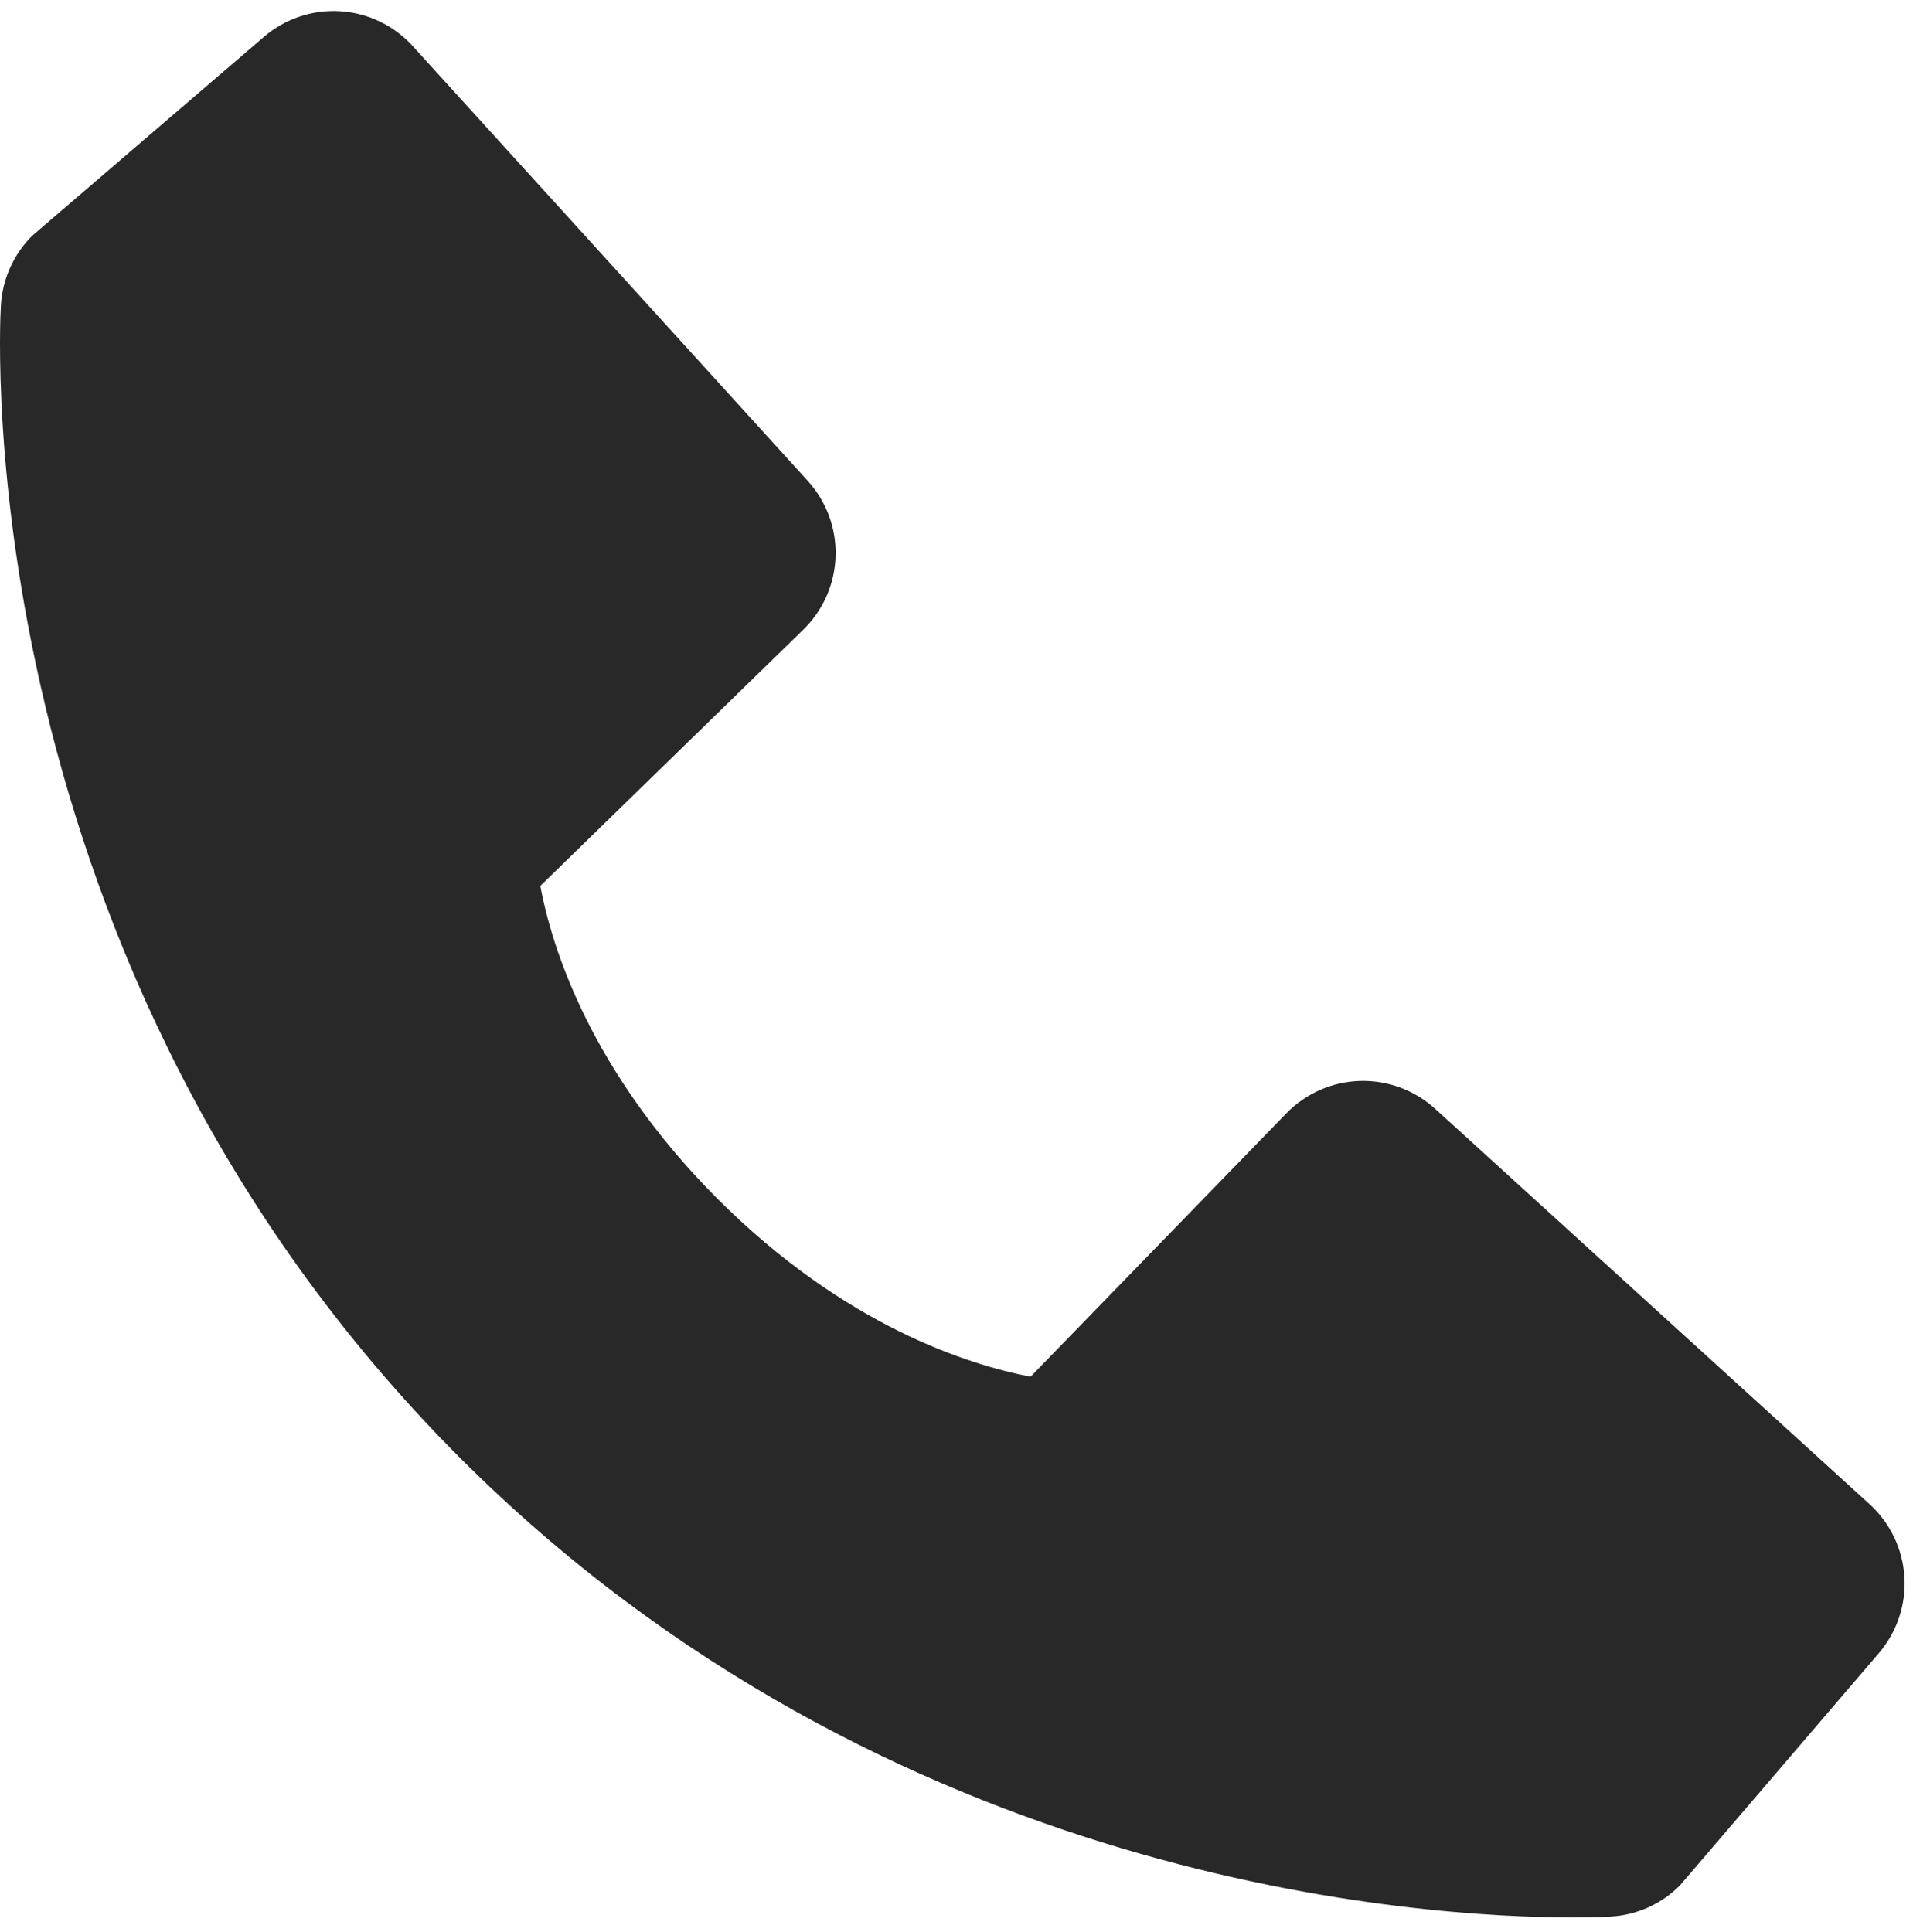
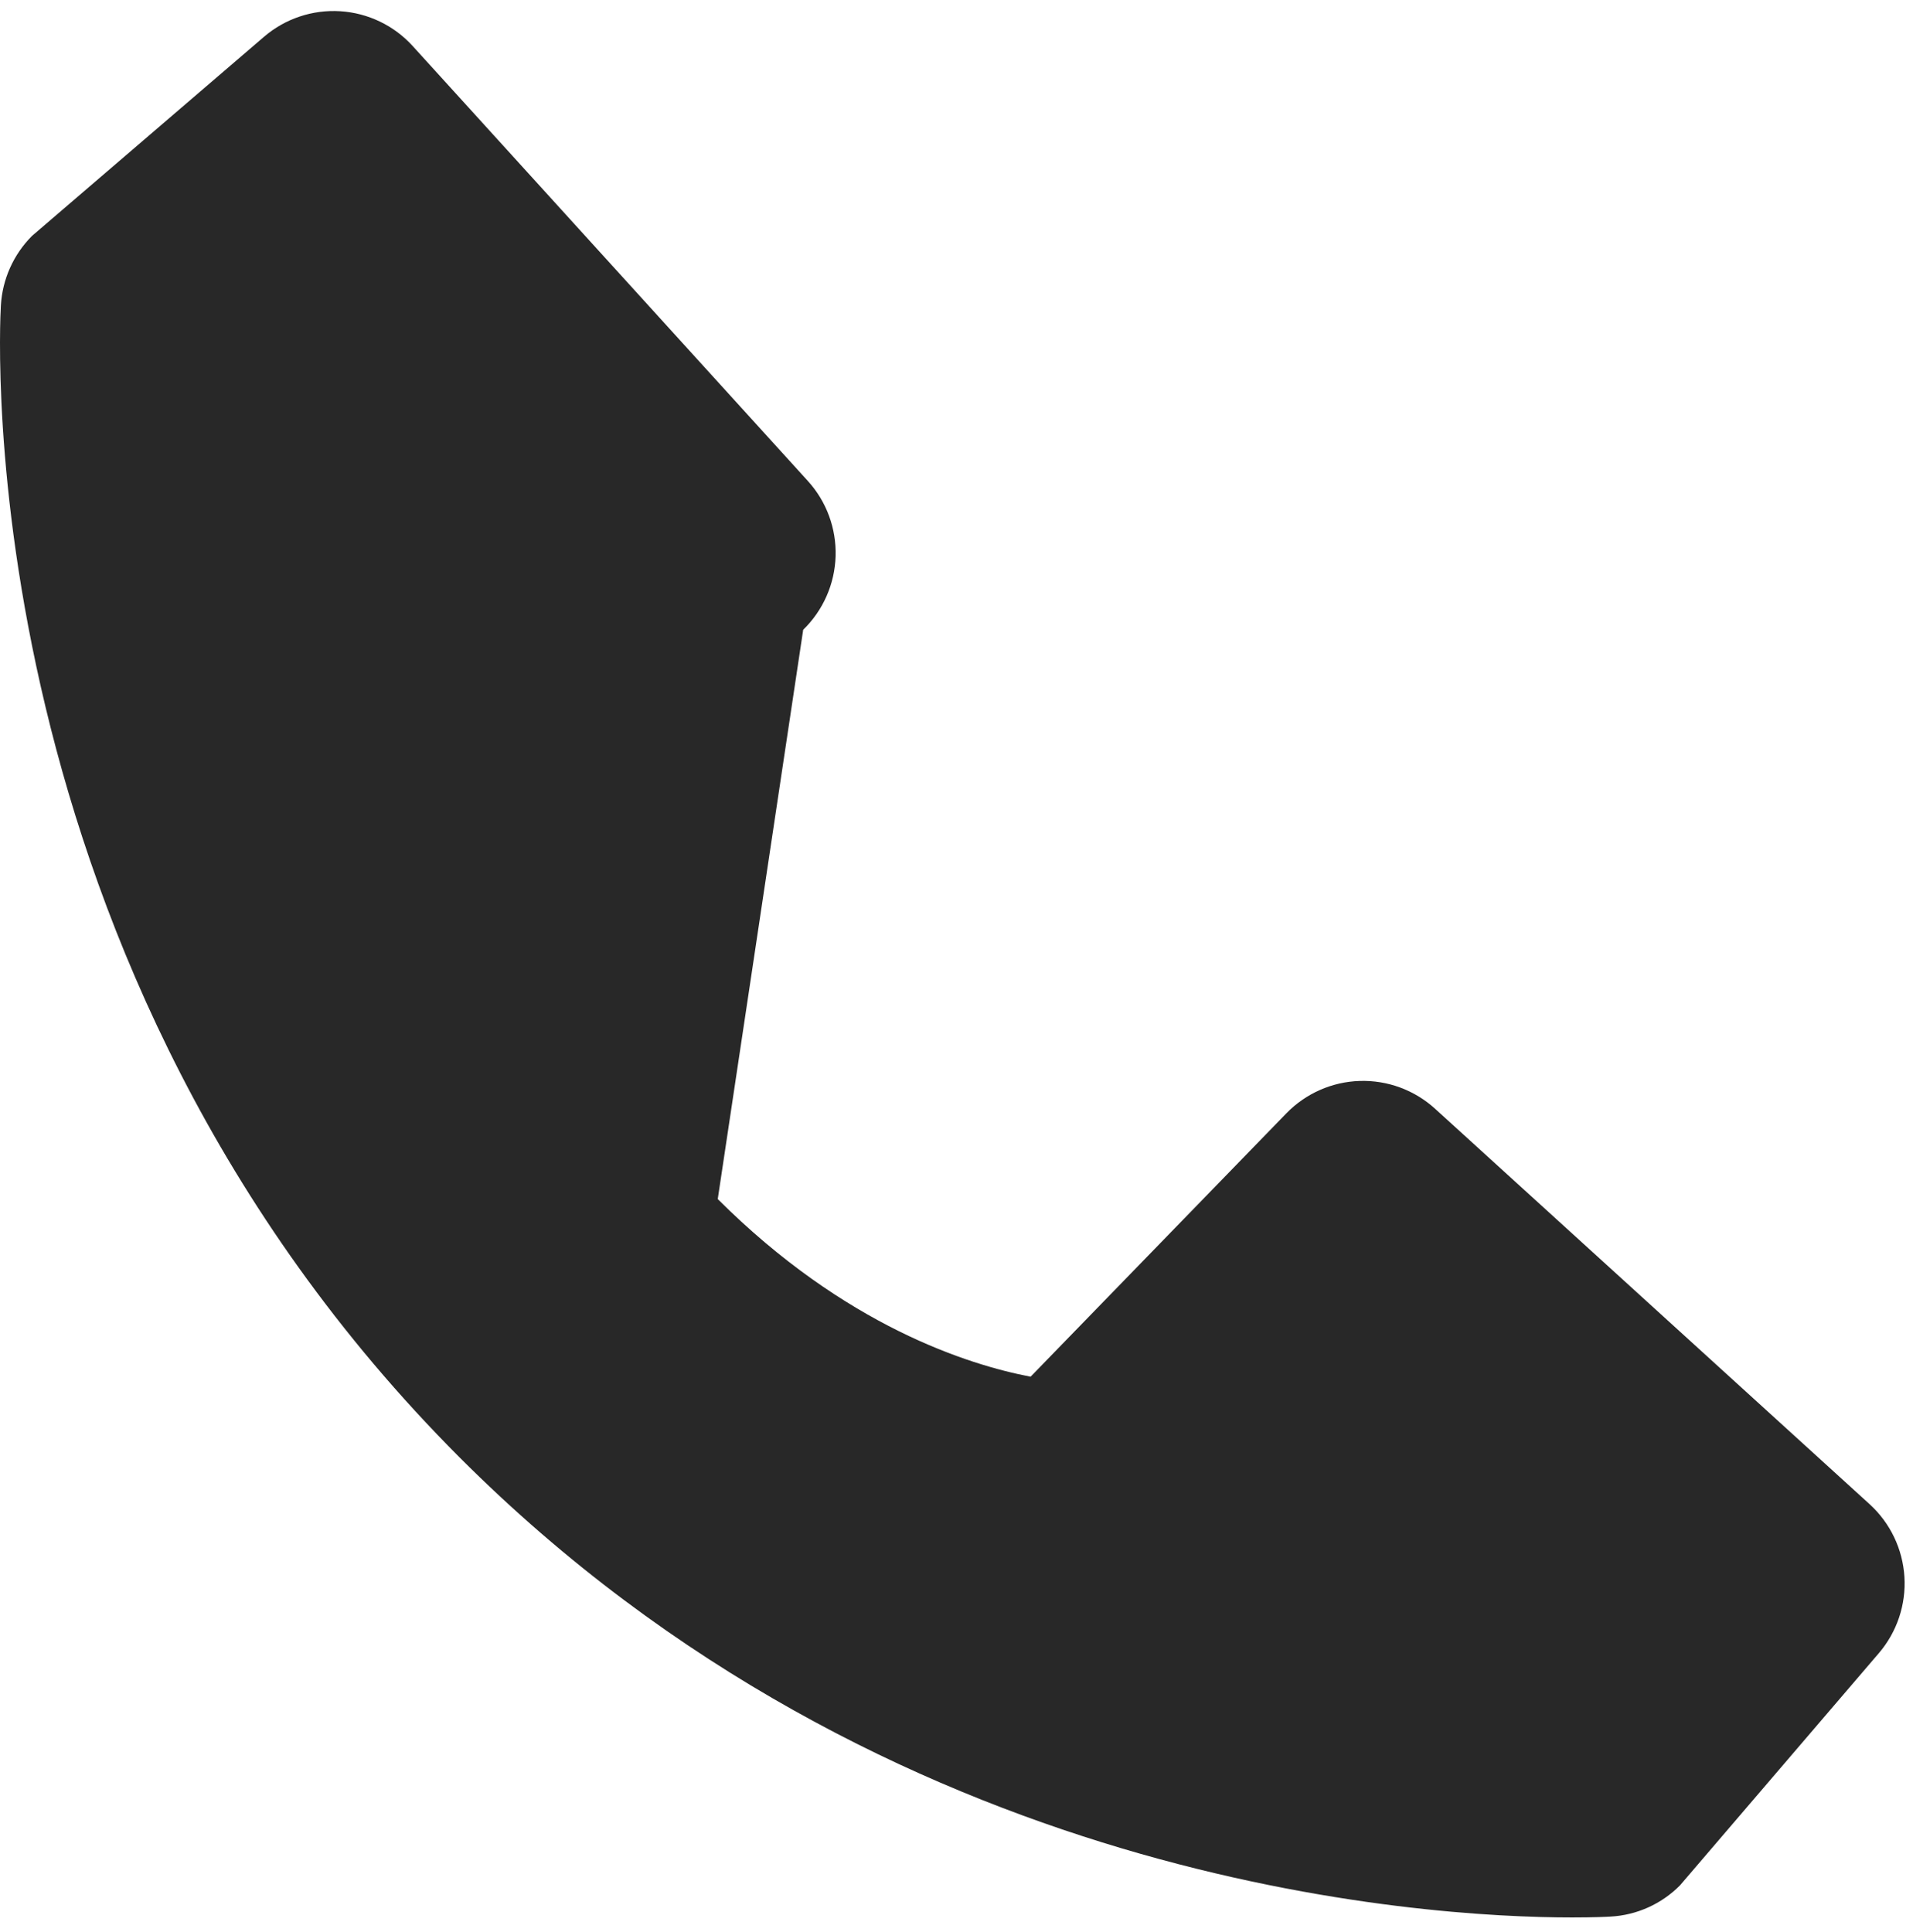
<svg xmlns="http://www.w3.org/2000/svg" width="101" height="102" viewBox="0 0 101 102" fill="none">
-   <path d="M75.767 58.542C74.682 57.555 73.257 57.029 71.792 57.074C70.327 57.119 68.937 57.733 67.915 58.785L54.412 72.69C51.161 72.069 44.624 70.029 37.895 63.311C31.167 56.57 29.129 50.01 28.525 46.778L42.406 33.251C43.458 32.229 44.072 30.837 44.117 29.37C44.162 27.903 43.636 26.476 42.648 25.391L21.791 2.433C20.803 1.345 19.43 0.685 17.964 0.593C16.498 0.501 15.054 0.985 13.939 1.942L1.689 12.457C0.712 13.437 0.127 14.742 0.047 16.124C-0.038 17.537 -1.652 50.998 24.269 76.956C46.882 99.586 75.214 101.242 83.009 101.242C84.155 101.242 84.85 101.208 85.036 101.196C86.416 101.12 87.719 100.534 88.694 99.552L99.199 87.285C100.154 86.169 100.638 84.724 100.547 83.257C100.456 81.79 99.799 80.416 98.713 79.425L75.767 58.542Z" fill="#282828" />
+   <path d="M75.767 58.542C74.682 57.555 73.257 57.029 71.792 57.074C70.327 57.119 68.937 57.733 67.915 58.785L54.412 72.69C51.161 72.069 44.624 70.029 37.895 63.311L42.406 33.251C43.458 32.229 44.072 30.837 44.117 29.37C44.162 27.903 43.636 26.476 42.648 25.391L21.791 2.433C20.803 1.345 19.43 0.685 17.964 0.593C16.498 0.501 15.054 0.985 13.939 1.942L1.689 12.457C0.712 13.437 0.127 14.742 0.047 16.124C-0.038 17.537 -1.652 50.998 24.269 76.956C46.882 99.586 75.214 101.242 83.009 101.242C84.155 101.242 84.85 101.208 85.036 101.196C86.416 101.12 87.719 100.534 88.694 99.552L99.199 87.285C100.154 86.169 100.638 84.724 100.547 83.257C100.456 81.79 99.799 80.416 98.713 79.425L75.767 58.542Z" fill="#282828" />
</svg>